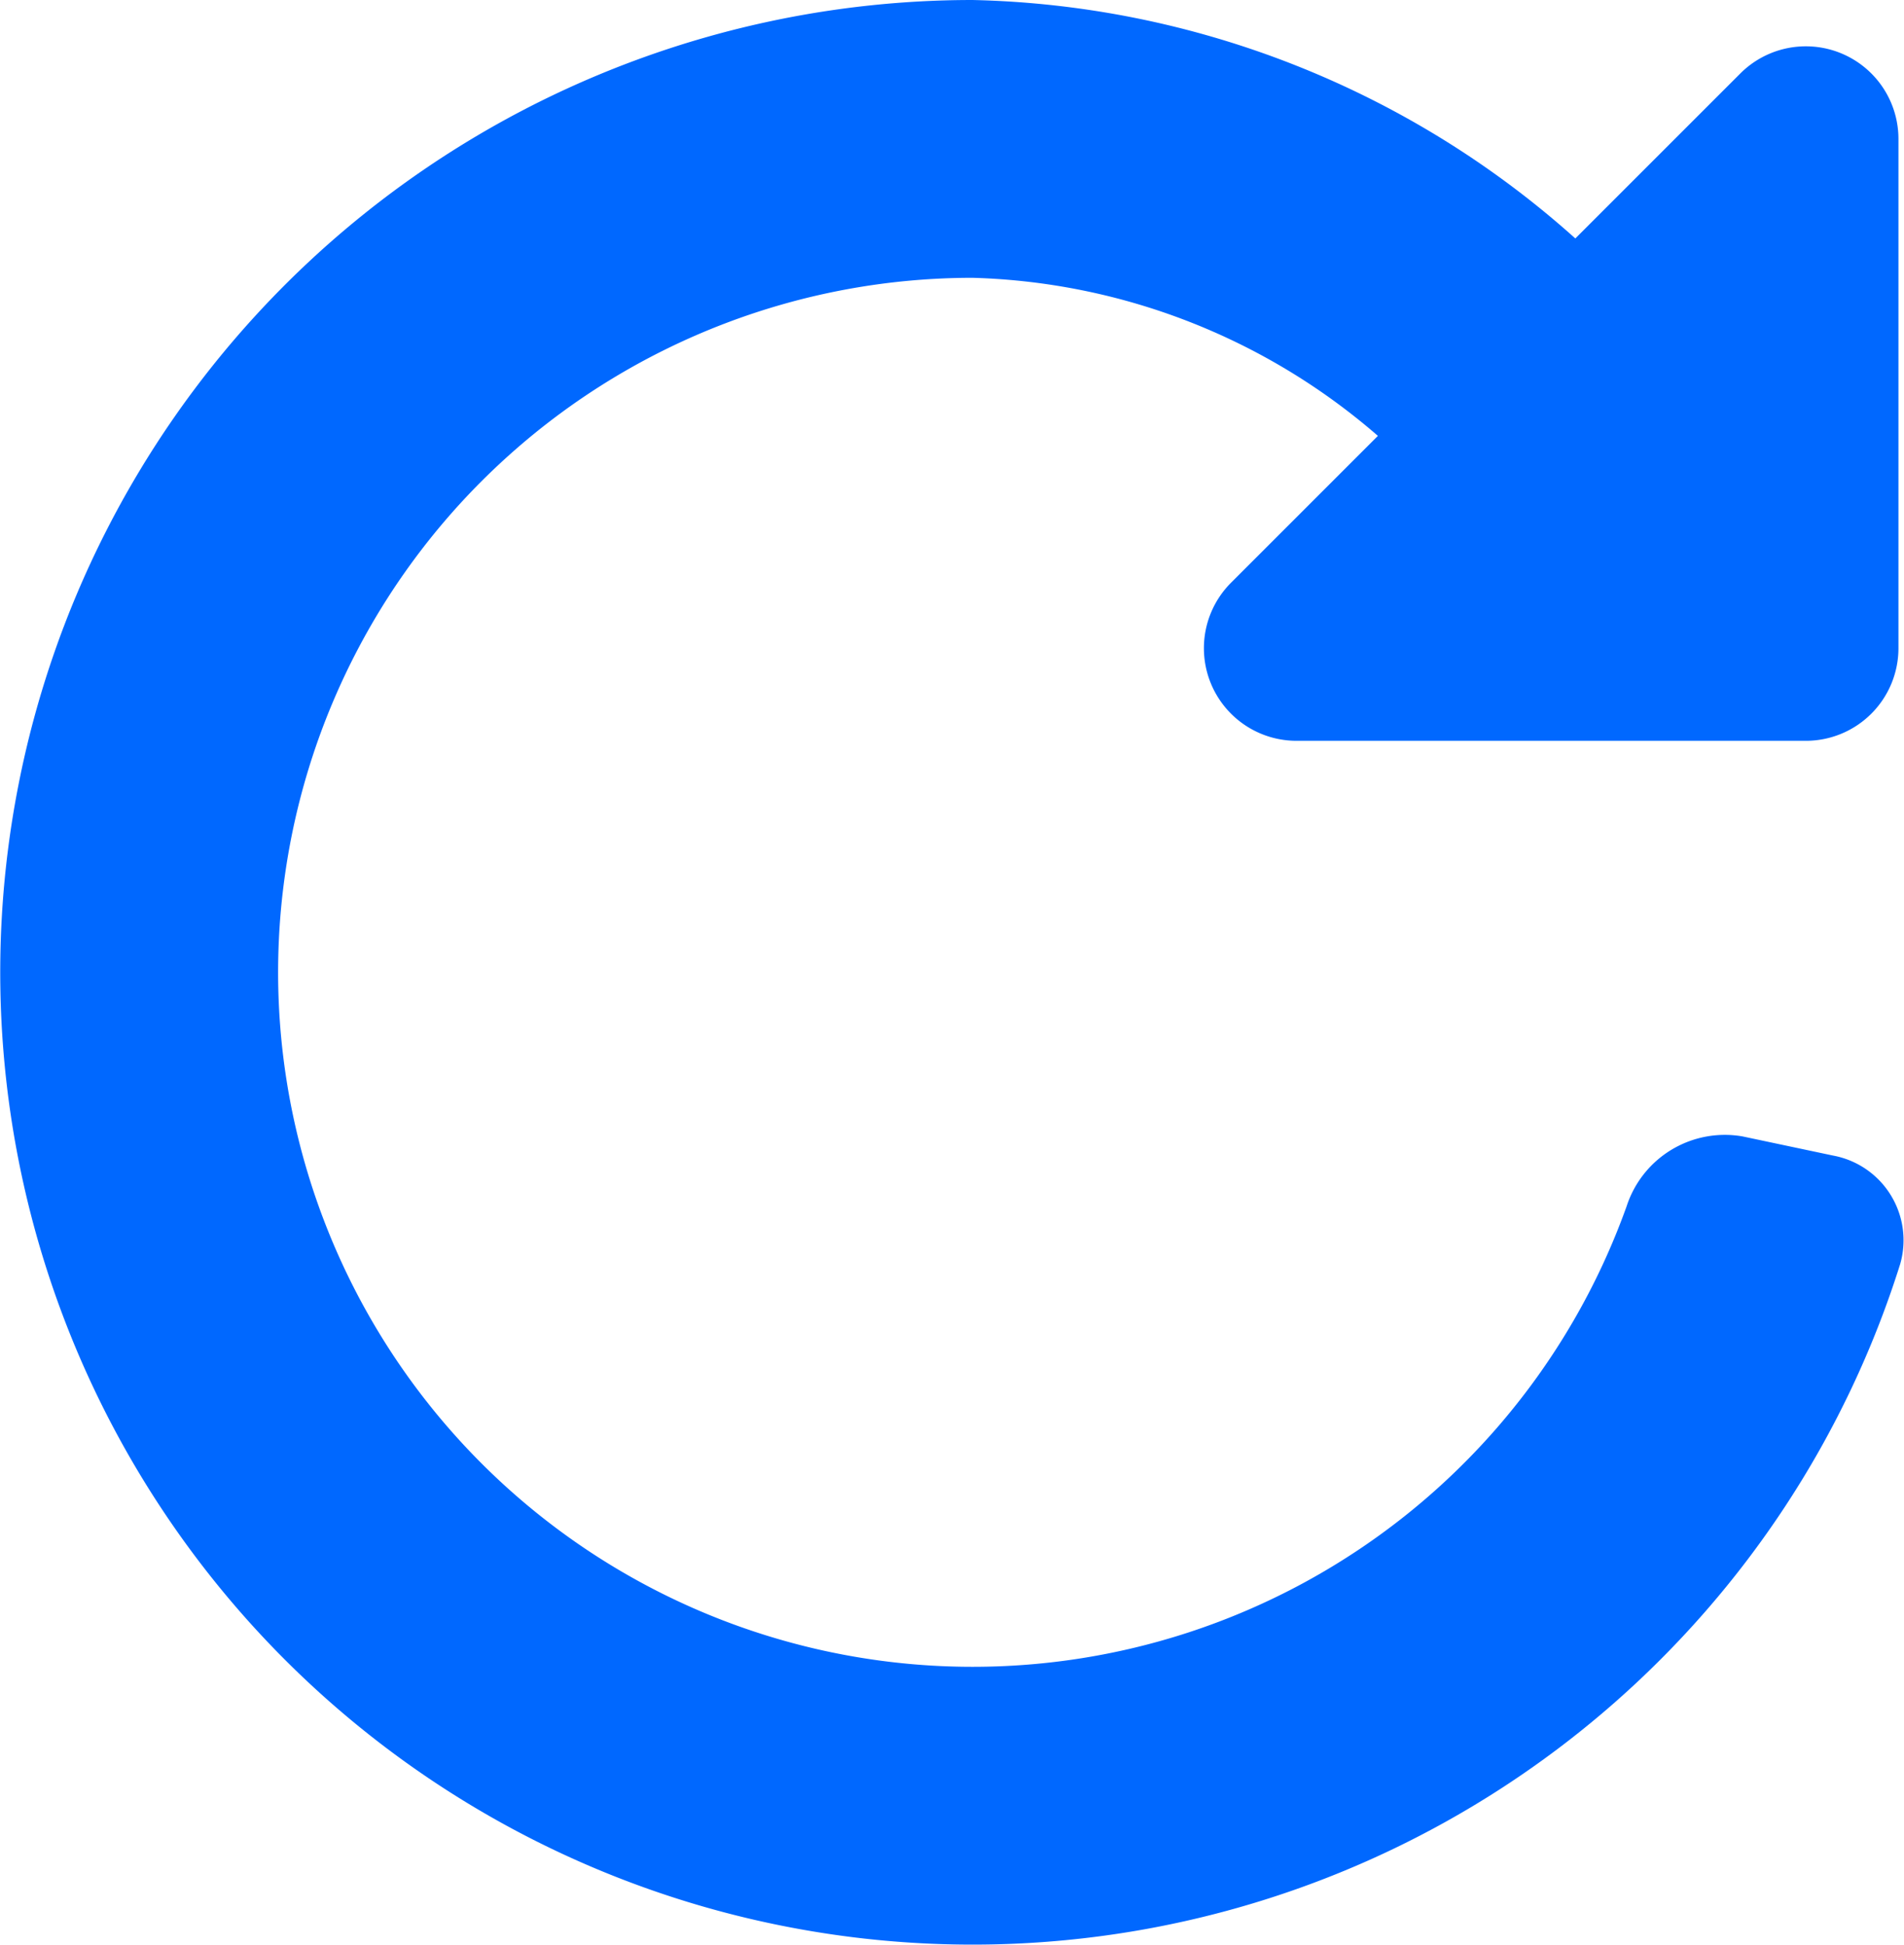
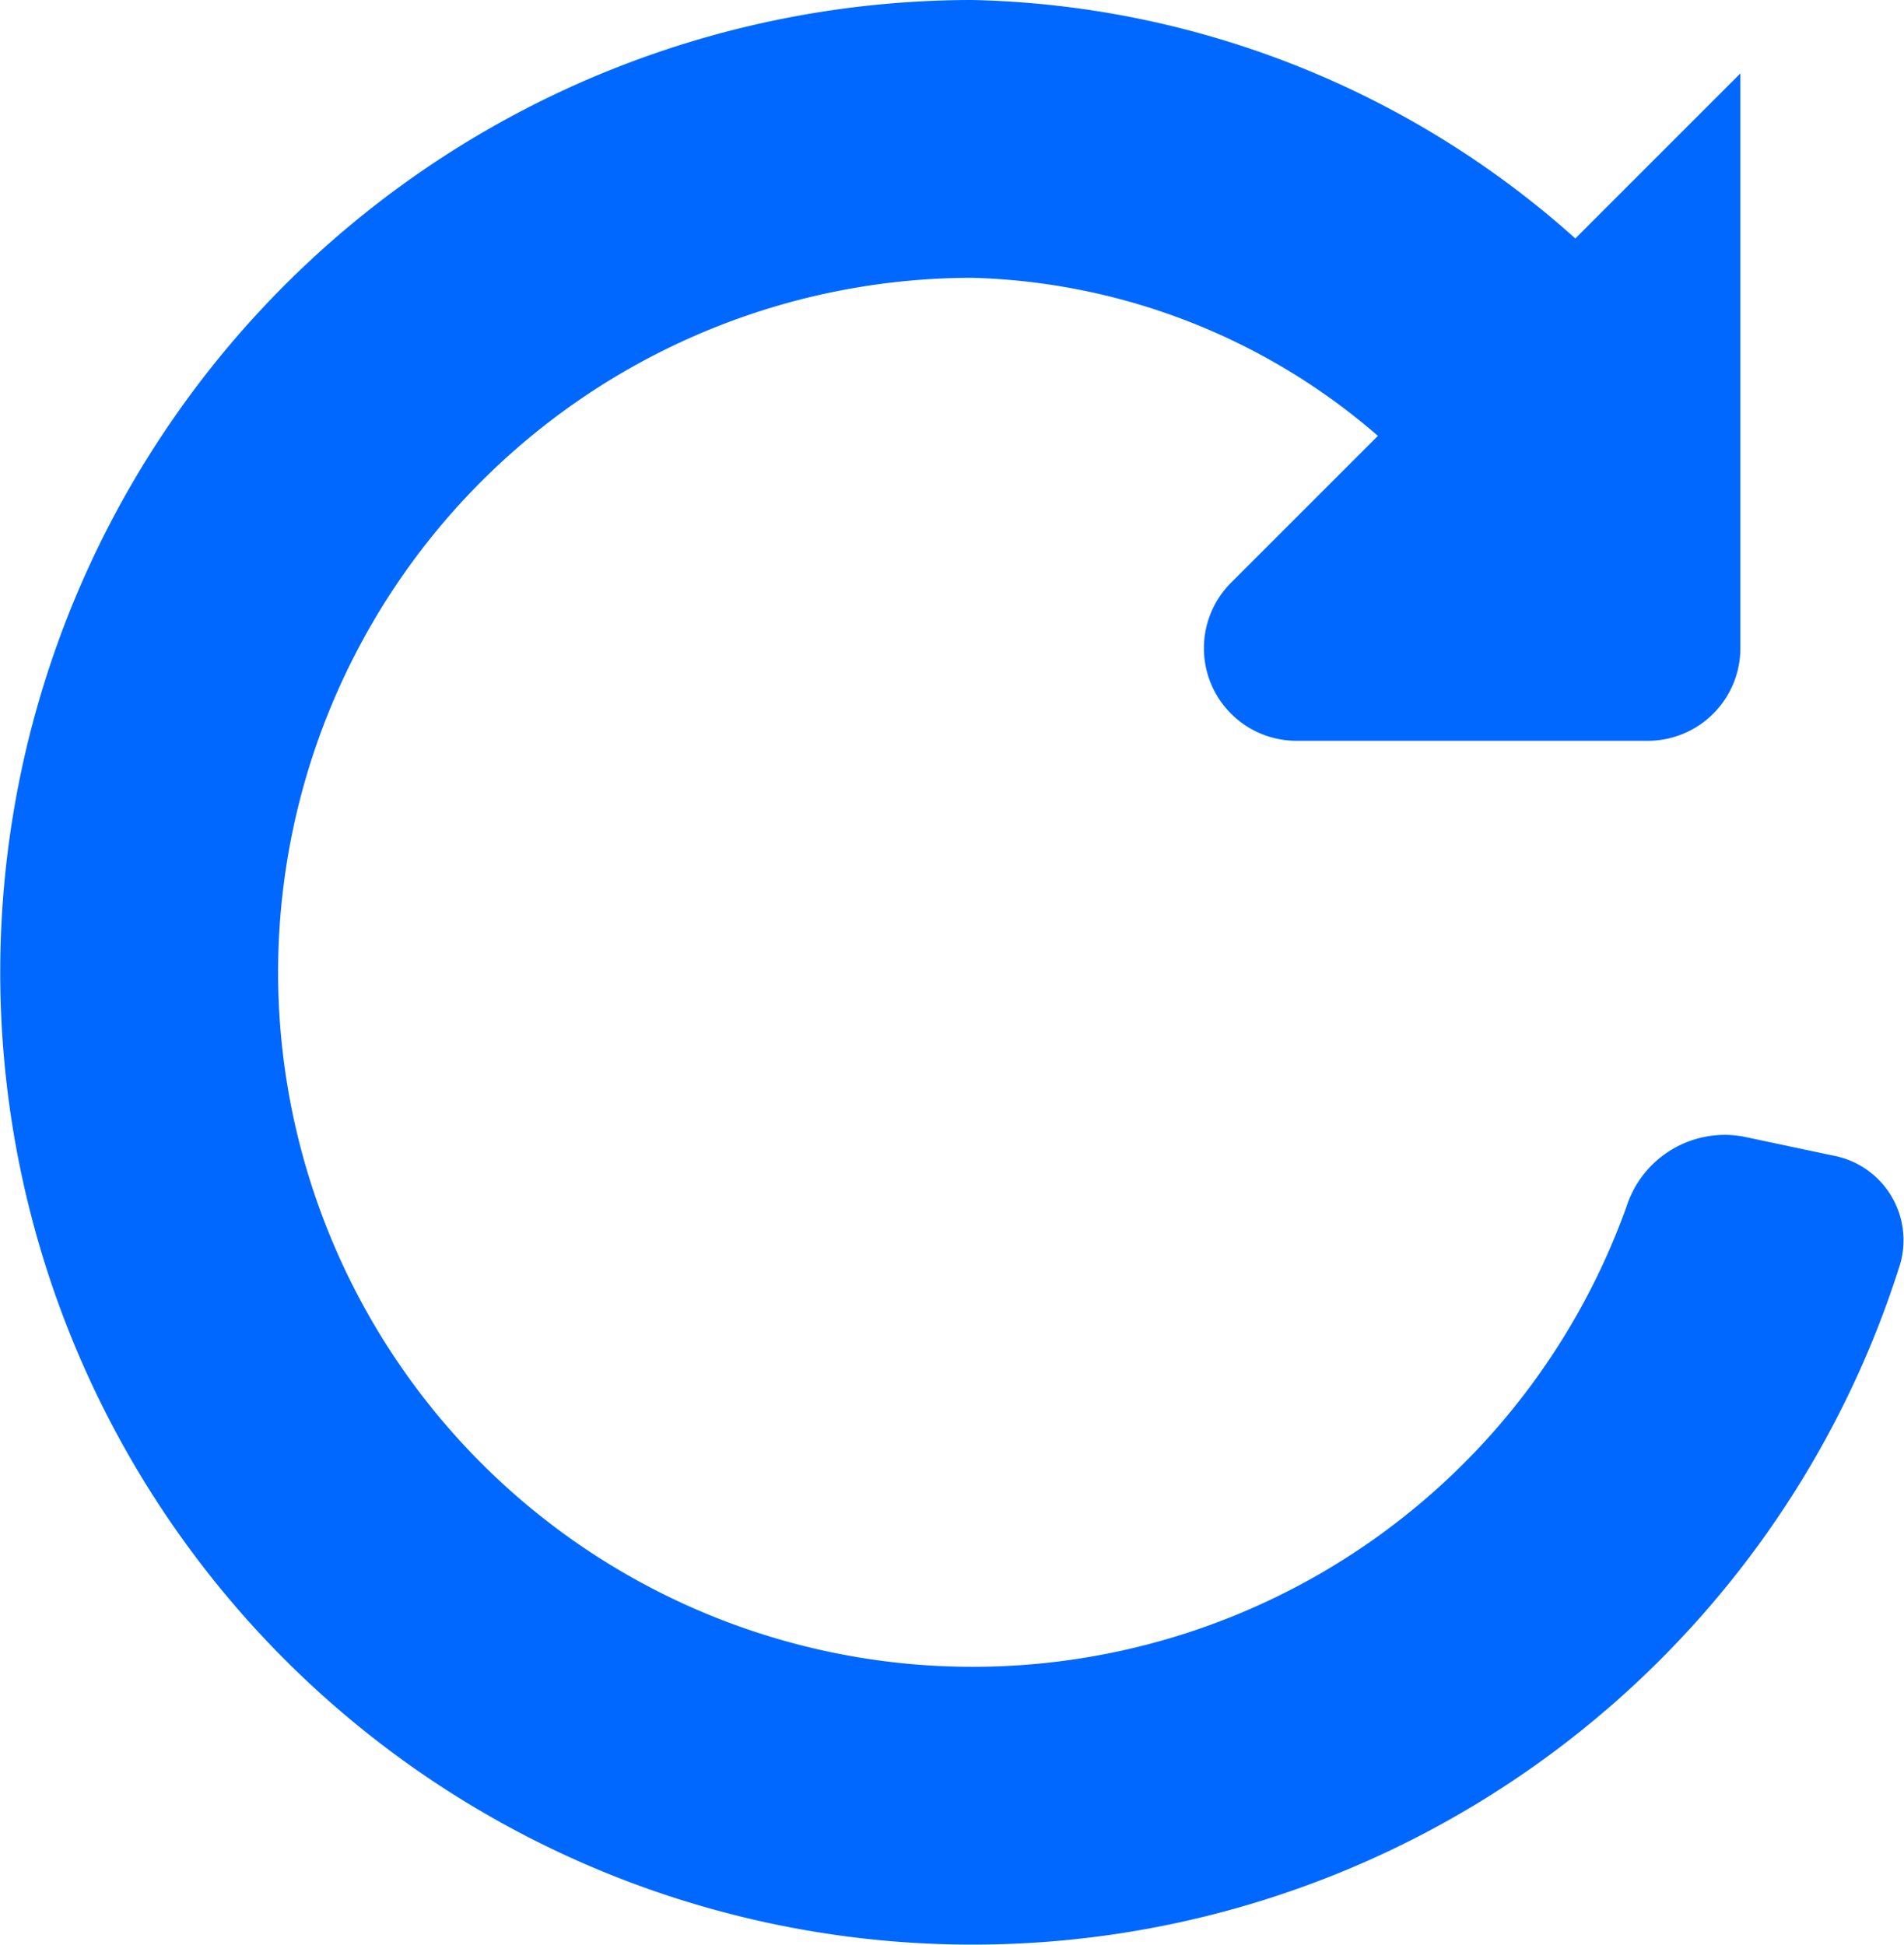
<svg xmlns="http://www.w3.org/2000/svg" width="20.56" height="21" viewBox="0 0 20.56 21">
-   <path id="refresh-arrow" d="M16.379,6.207A6.965,6.965,0,0,0,12,4.5a7.5,7.5,0,1,0,7.065,10.026,1.115,1.115,0,0,1,1.251-.754l.978.207a.93.93,0,0,1,.724,1.174A10.5,10.5,0,1,1,12,1.5a10.083,10.083,0,0,1,6.511,2.575l1.782-1.782A1,1,0,0,1,22,3V8.5a1,1,0,0,1-1,1H15.5a1,1,0,0,1-.707-1.707Z" transform="translate(-1.5 -1.5)" fill="#0068ff" />
+   <path id="refresh-arrow" d="M16.379,6.207A6.965,6.965,0,0,0,12,4.5a7.5,7.5,0,1,0,7.065,10.026,1.115,1.115,0,0,1,1.251-.754l.978.207a.93.93,0,0,1,.724,1.174A10.5,10.5,0,1,1,12,1.5a10.083,10.083,0,0,1,6.511,2.575l1.782-1.782V8.5a1,1,0,0,1-1,1H15.5a1,1,0,0,1-.707-1.707Z" transform="translate(-1.5 -1.5)" fill="#0068ff" />
</svg>